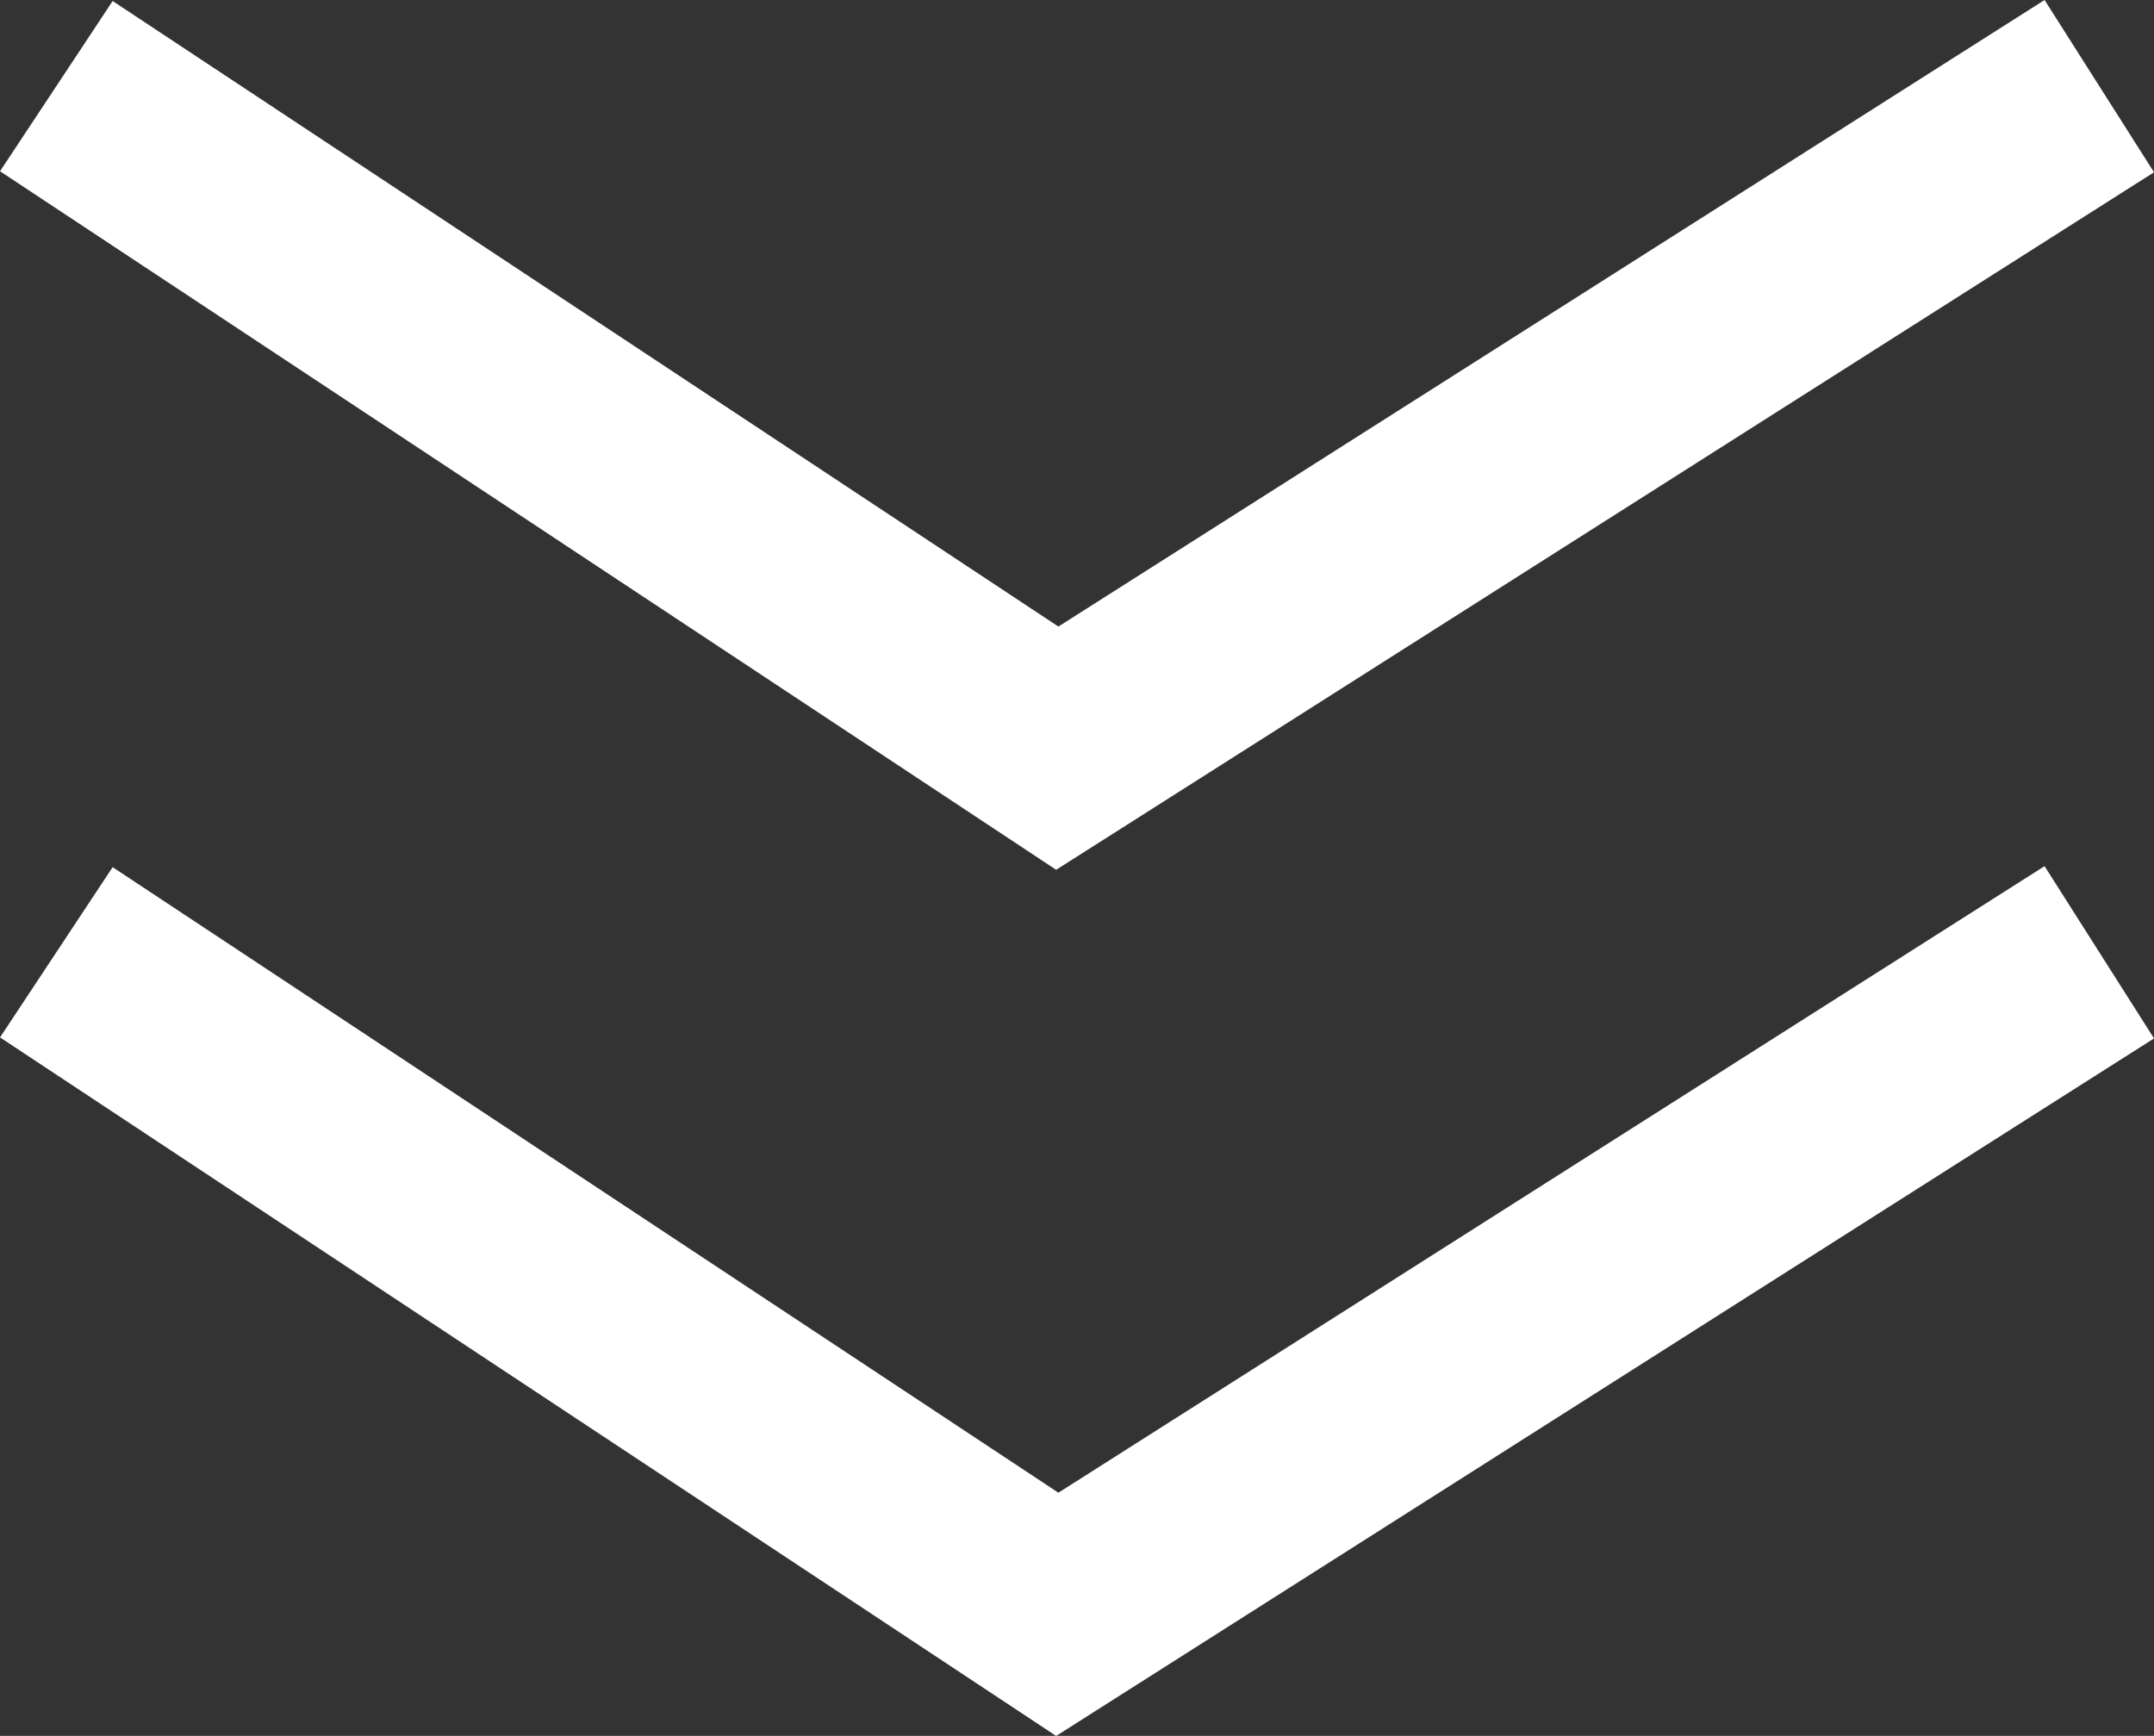
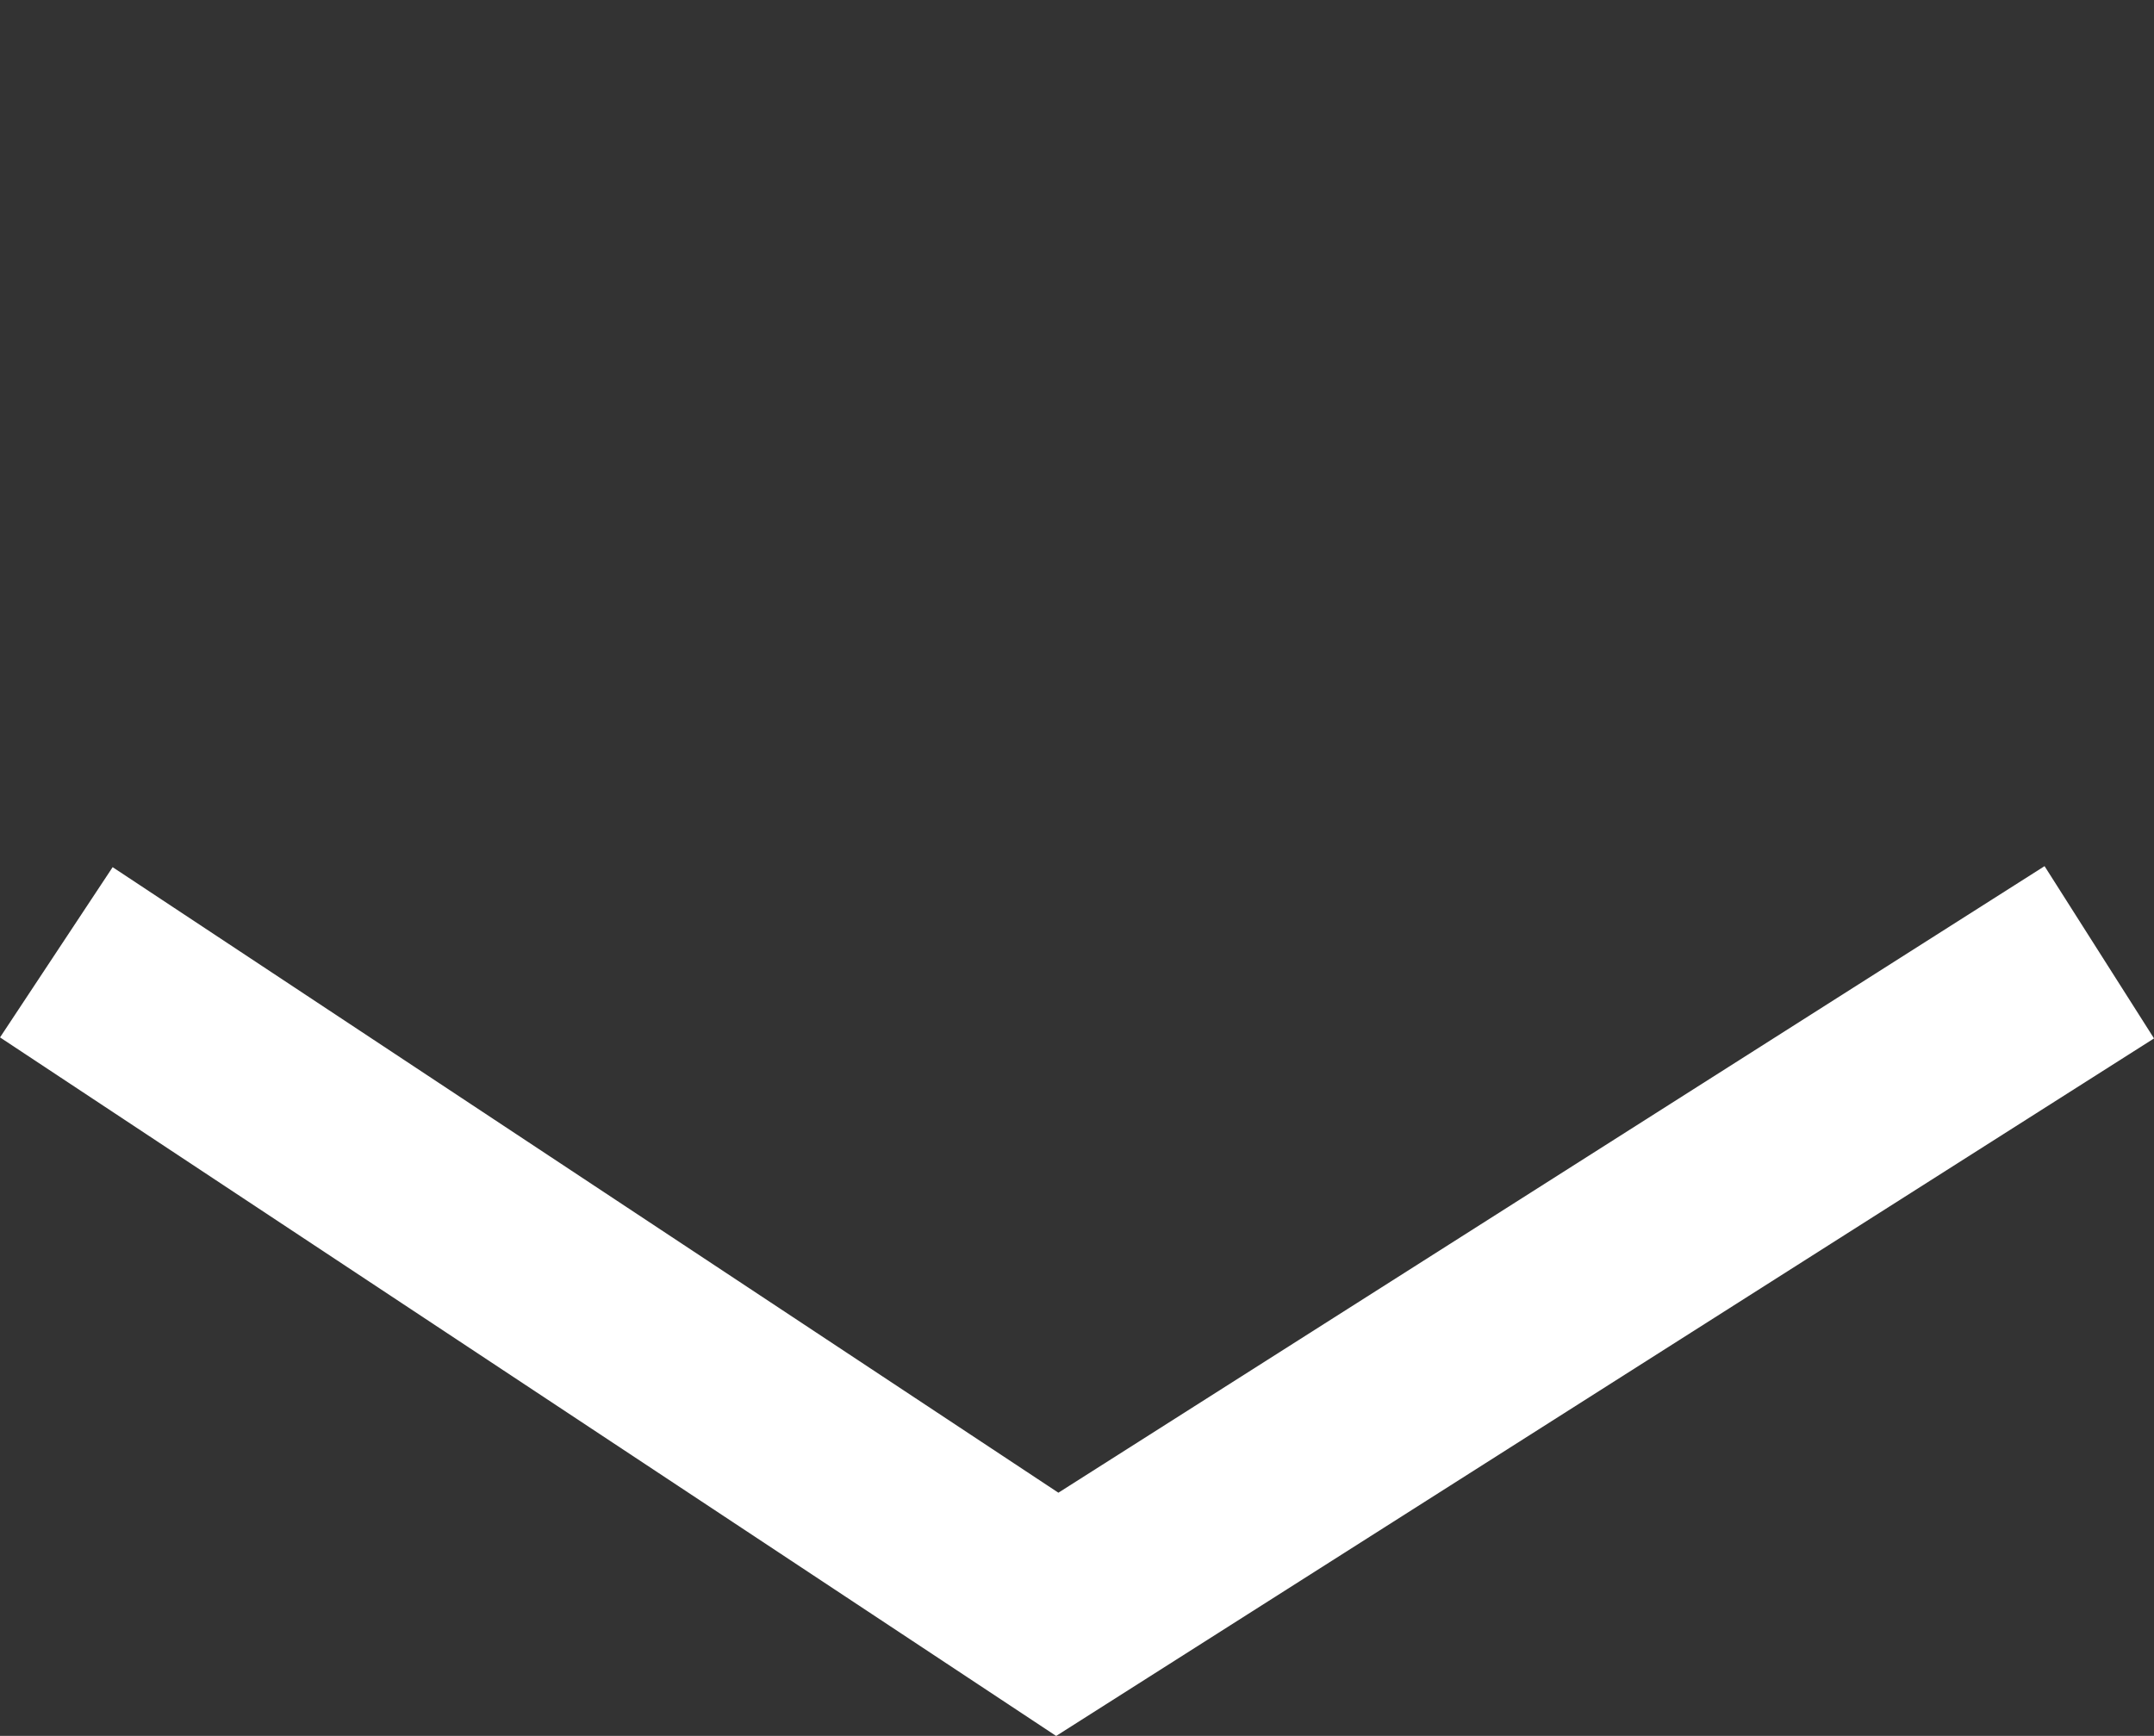
<svg xmlns="http://www.w3.org/2000/svg" width="31.658" height="25.515" viewBox="0 0 31.658 25.515">
  <rect x="0" y="0" width="31.658" height="25.515" fill="#333333" stroke="none" />
  <g id="Gruppe_547" data-name="Gruppe 547" transform="translate(-199.173 -988.184)">
-     <path id="Pfad_244" data-name="Pfad 244" d="M245.1,977.45l14.711,9.731,15.315-9.731" transform="translate(-45.099 12)" fill="none" stroke="#fff" stroke-width="3" />
    <path id="Pfad_245" data-name="Pfad 245" d="M245.1,977.45l14.711,9.731,15.315-9.731" transform="translate(-45.099 24.731)" fill="none" stroke="#fff" stroke-width="3" />
  </g>
</svg>